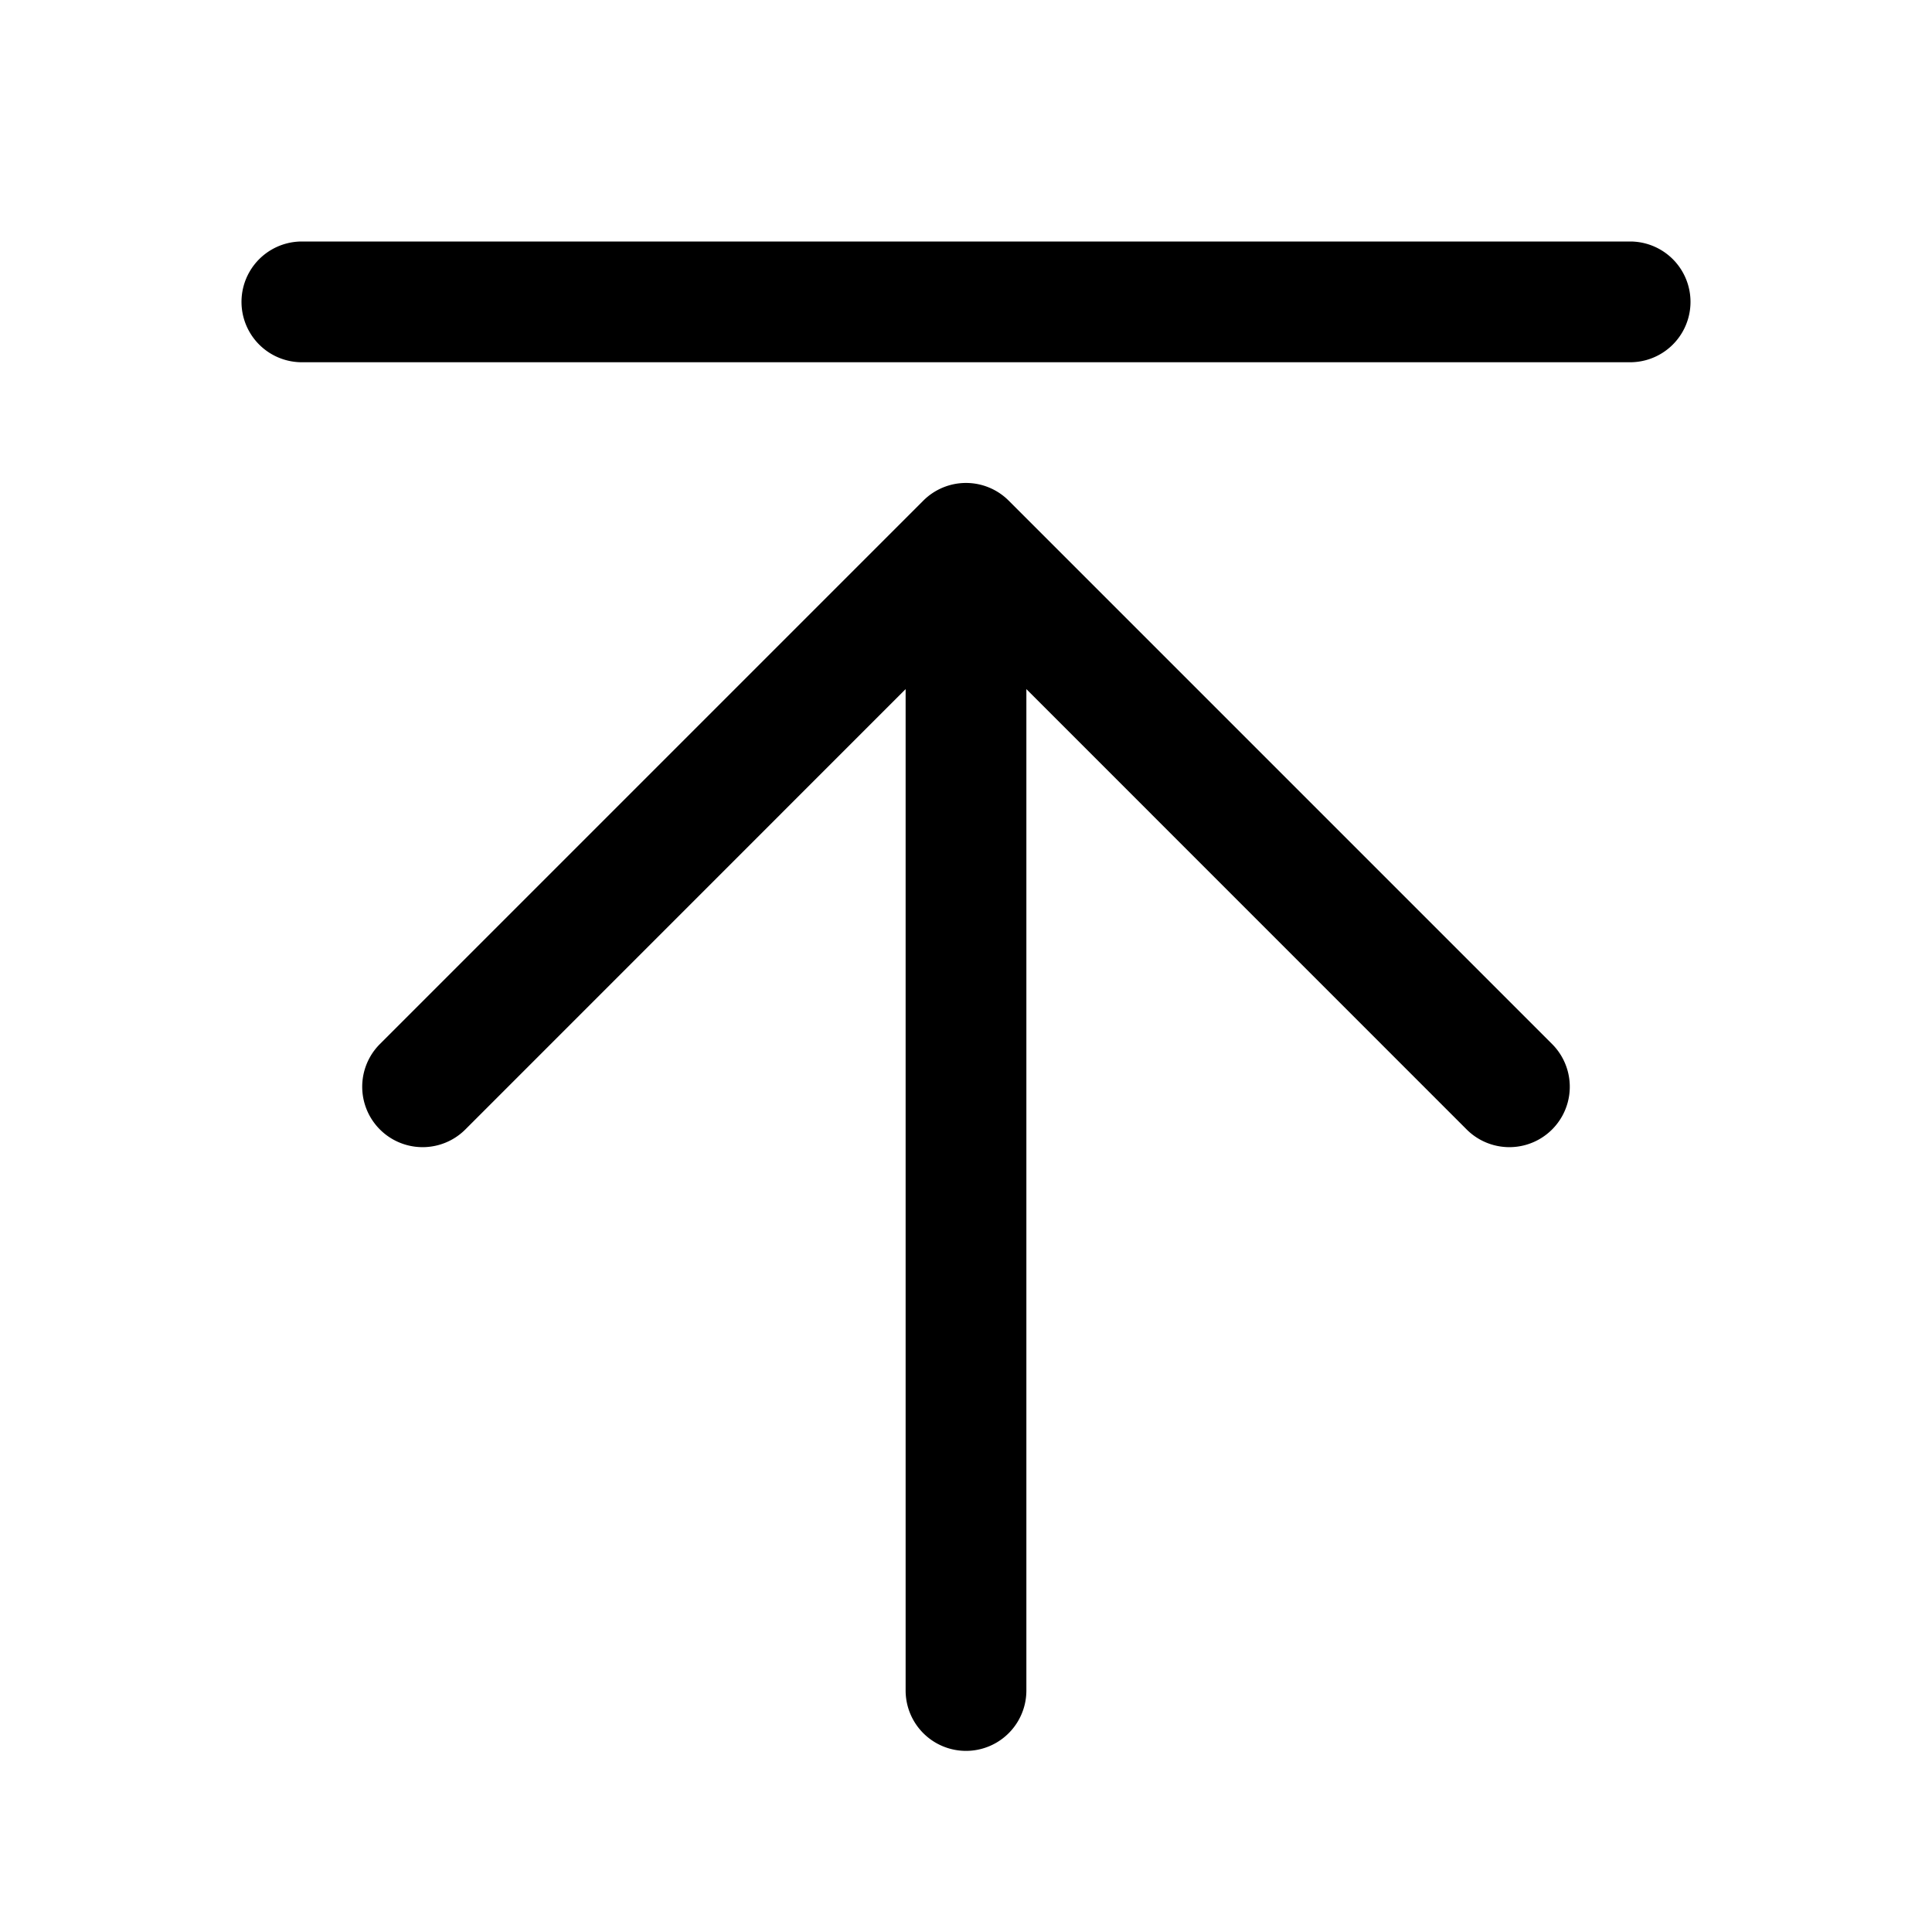
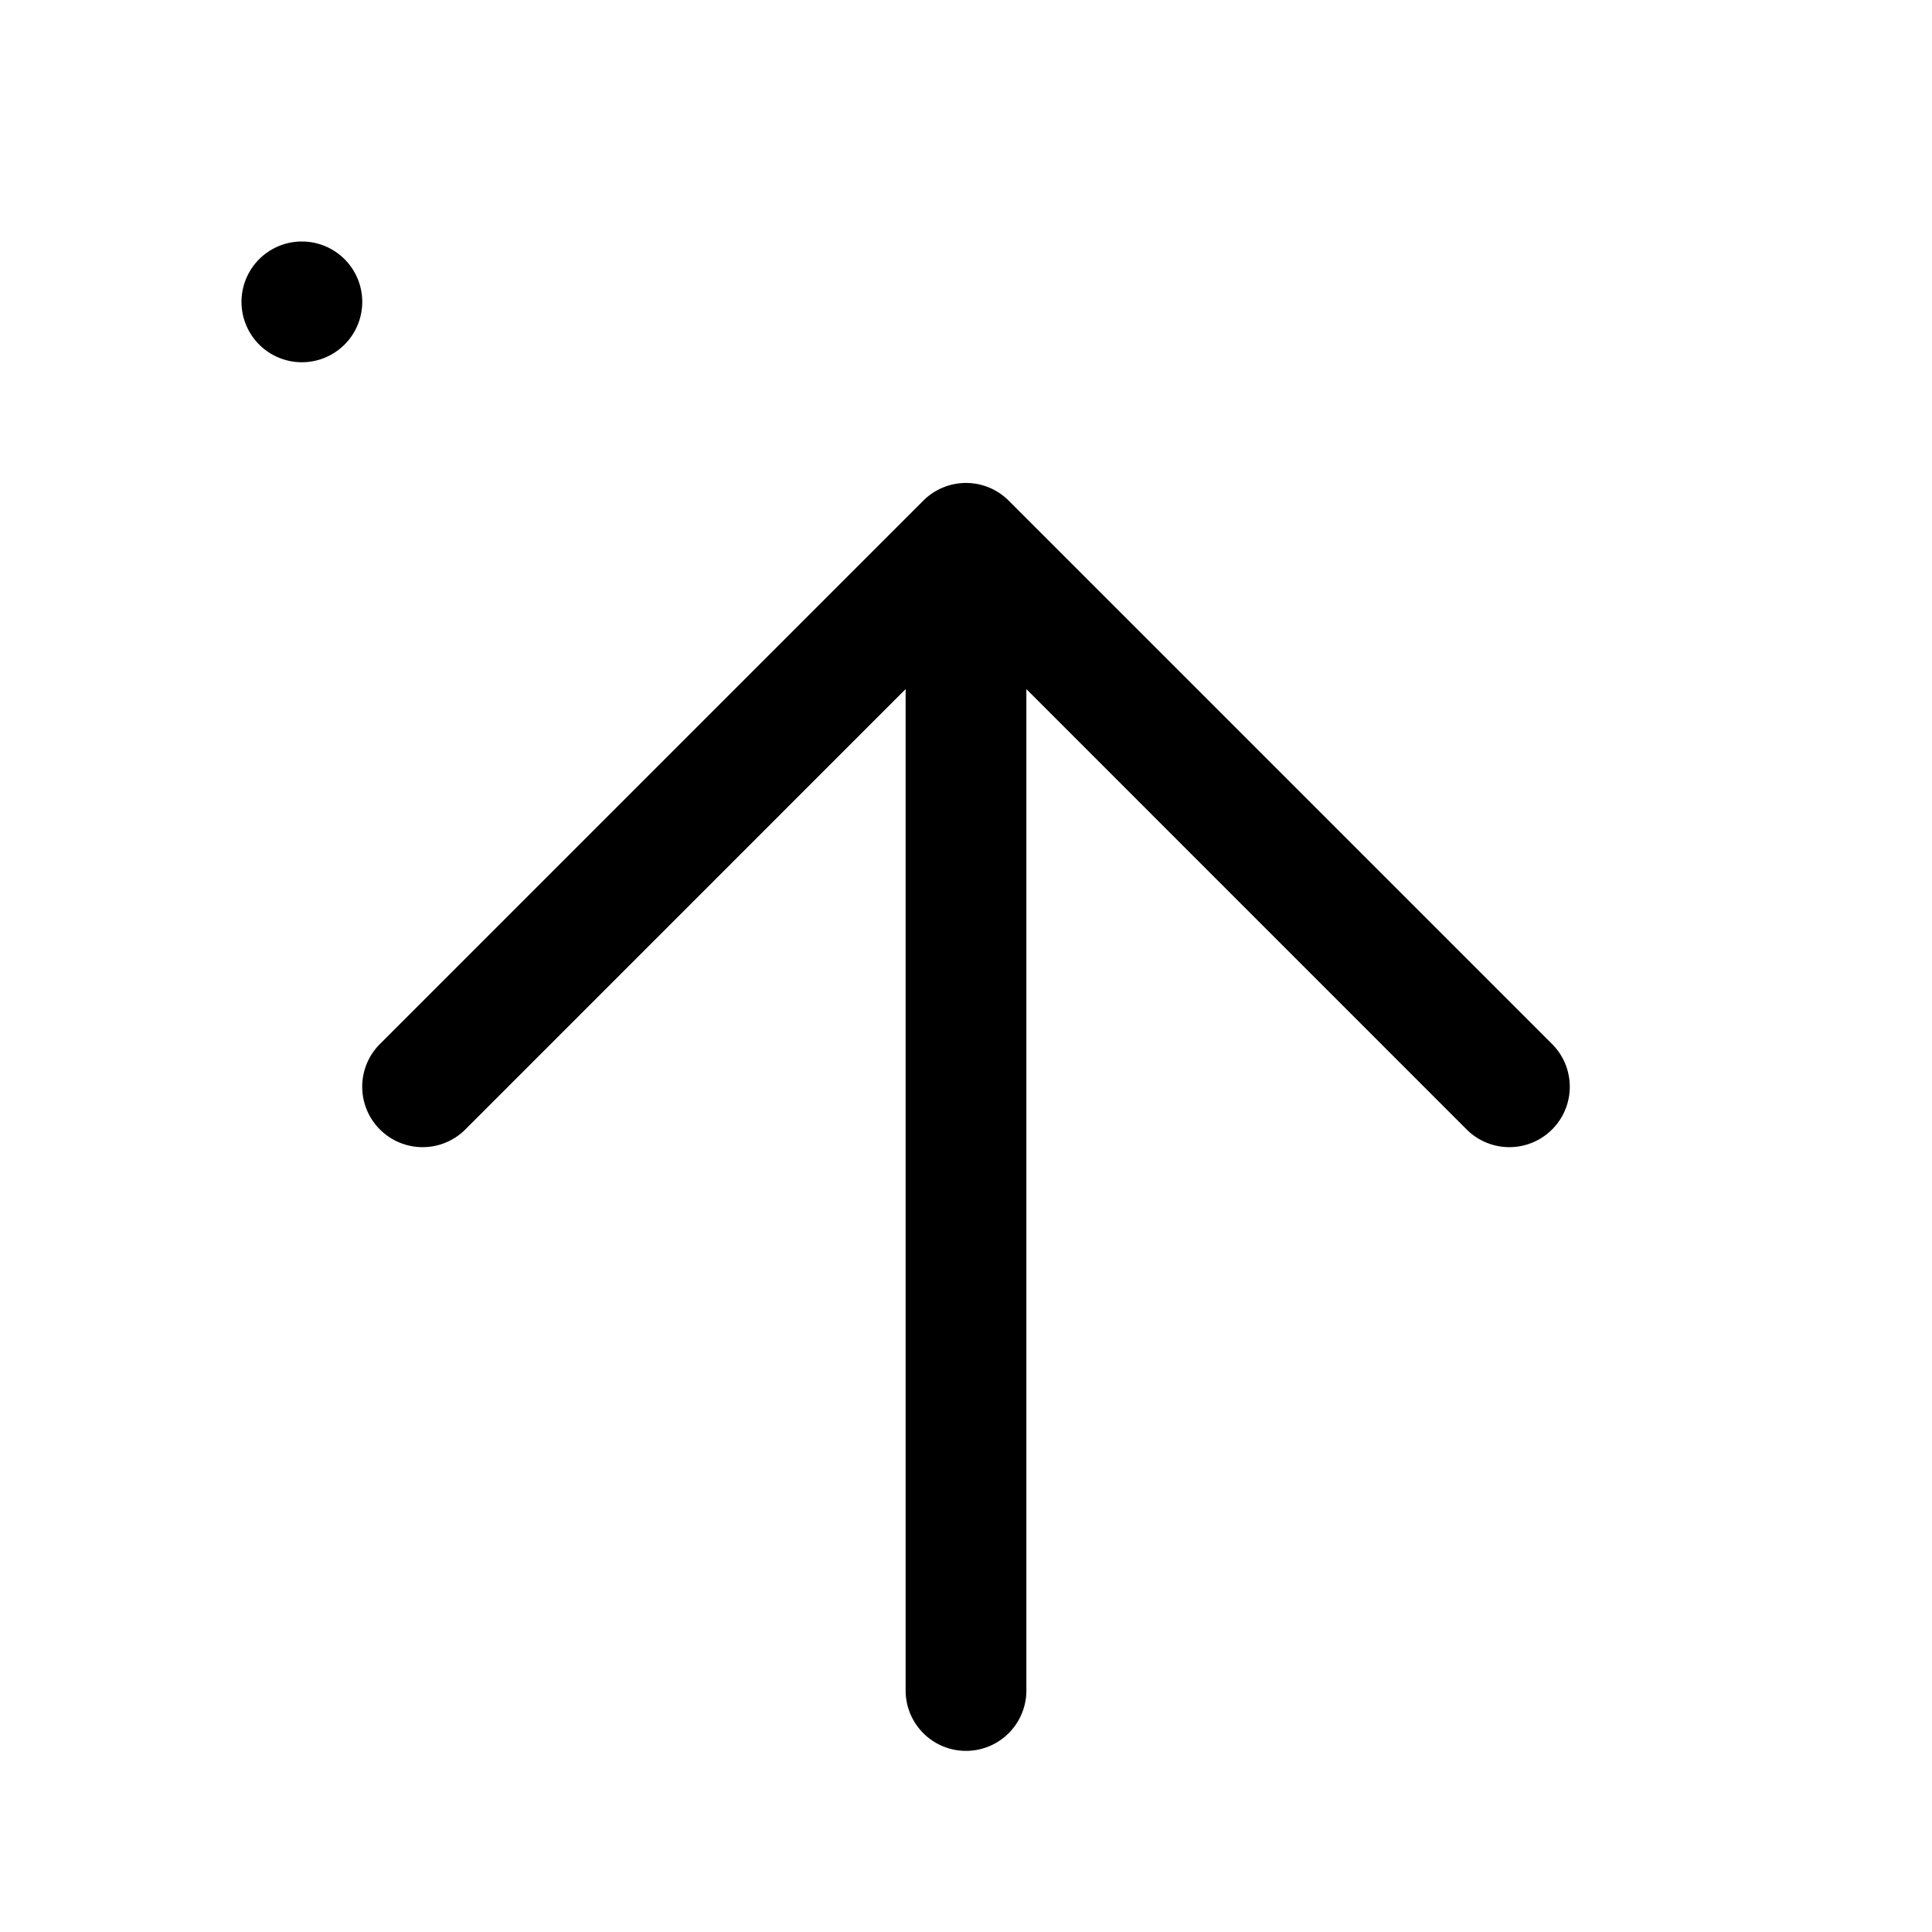
<svg xmlns="http://www.w3.org/2000/svg" width="72" height="72" fill="#000000" viewBox="0 0 256 256">
-   <path d="M205.66,138.34a8,8,0,0,1-11.32,11.32L136,91.31V224a8,8,0,0,1-16,0V91.31L61.66,149.66a8,8,0,0,1-11.32-11.32l72-72a8,8,0,0,1,11.32,0ZM216,32H40a8,8,0,0,0,0,16H216a8,8,0,0,0,0-16Z" />
+   <path d="M205.66,138.34a8,8,0,0,1-11.32,11.32L136,91.31V224a8,8,0,0,1-16,0V91.31L61.66,149.66a8,8,0,0,1-11.32-11.32l72-72a8,8,0,0,1,11.32,0ZM216,32H40a8,8,0,0,0,0,16a8,8,0,0,0,0-16Z" />
</svg>